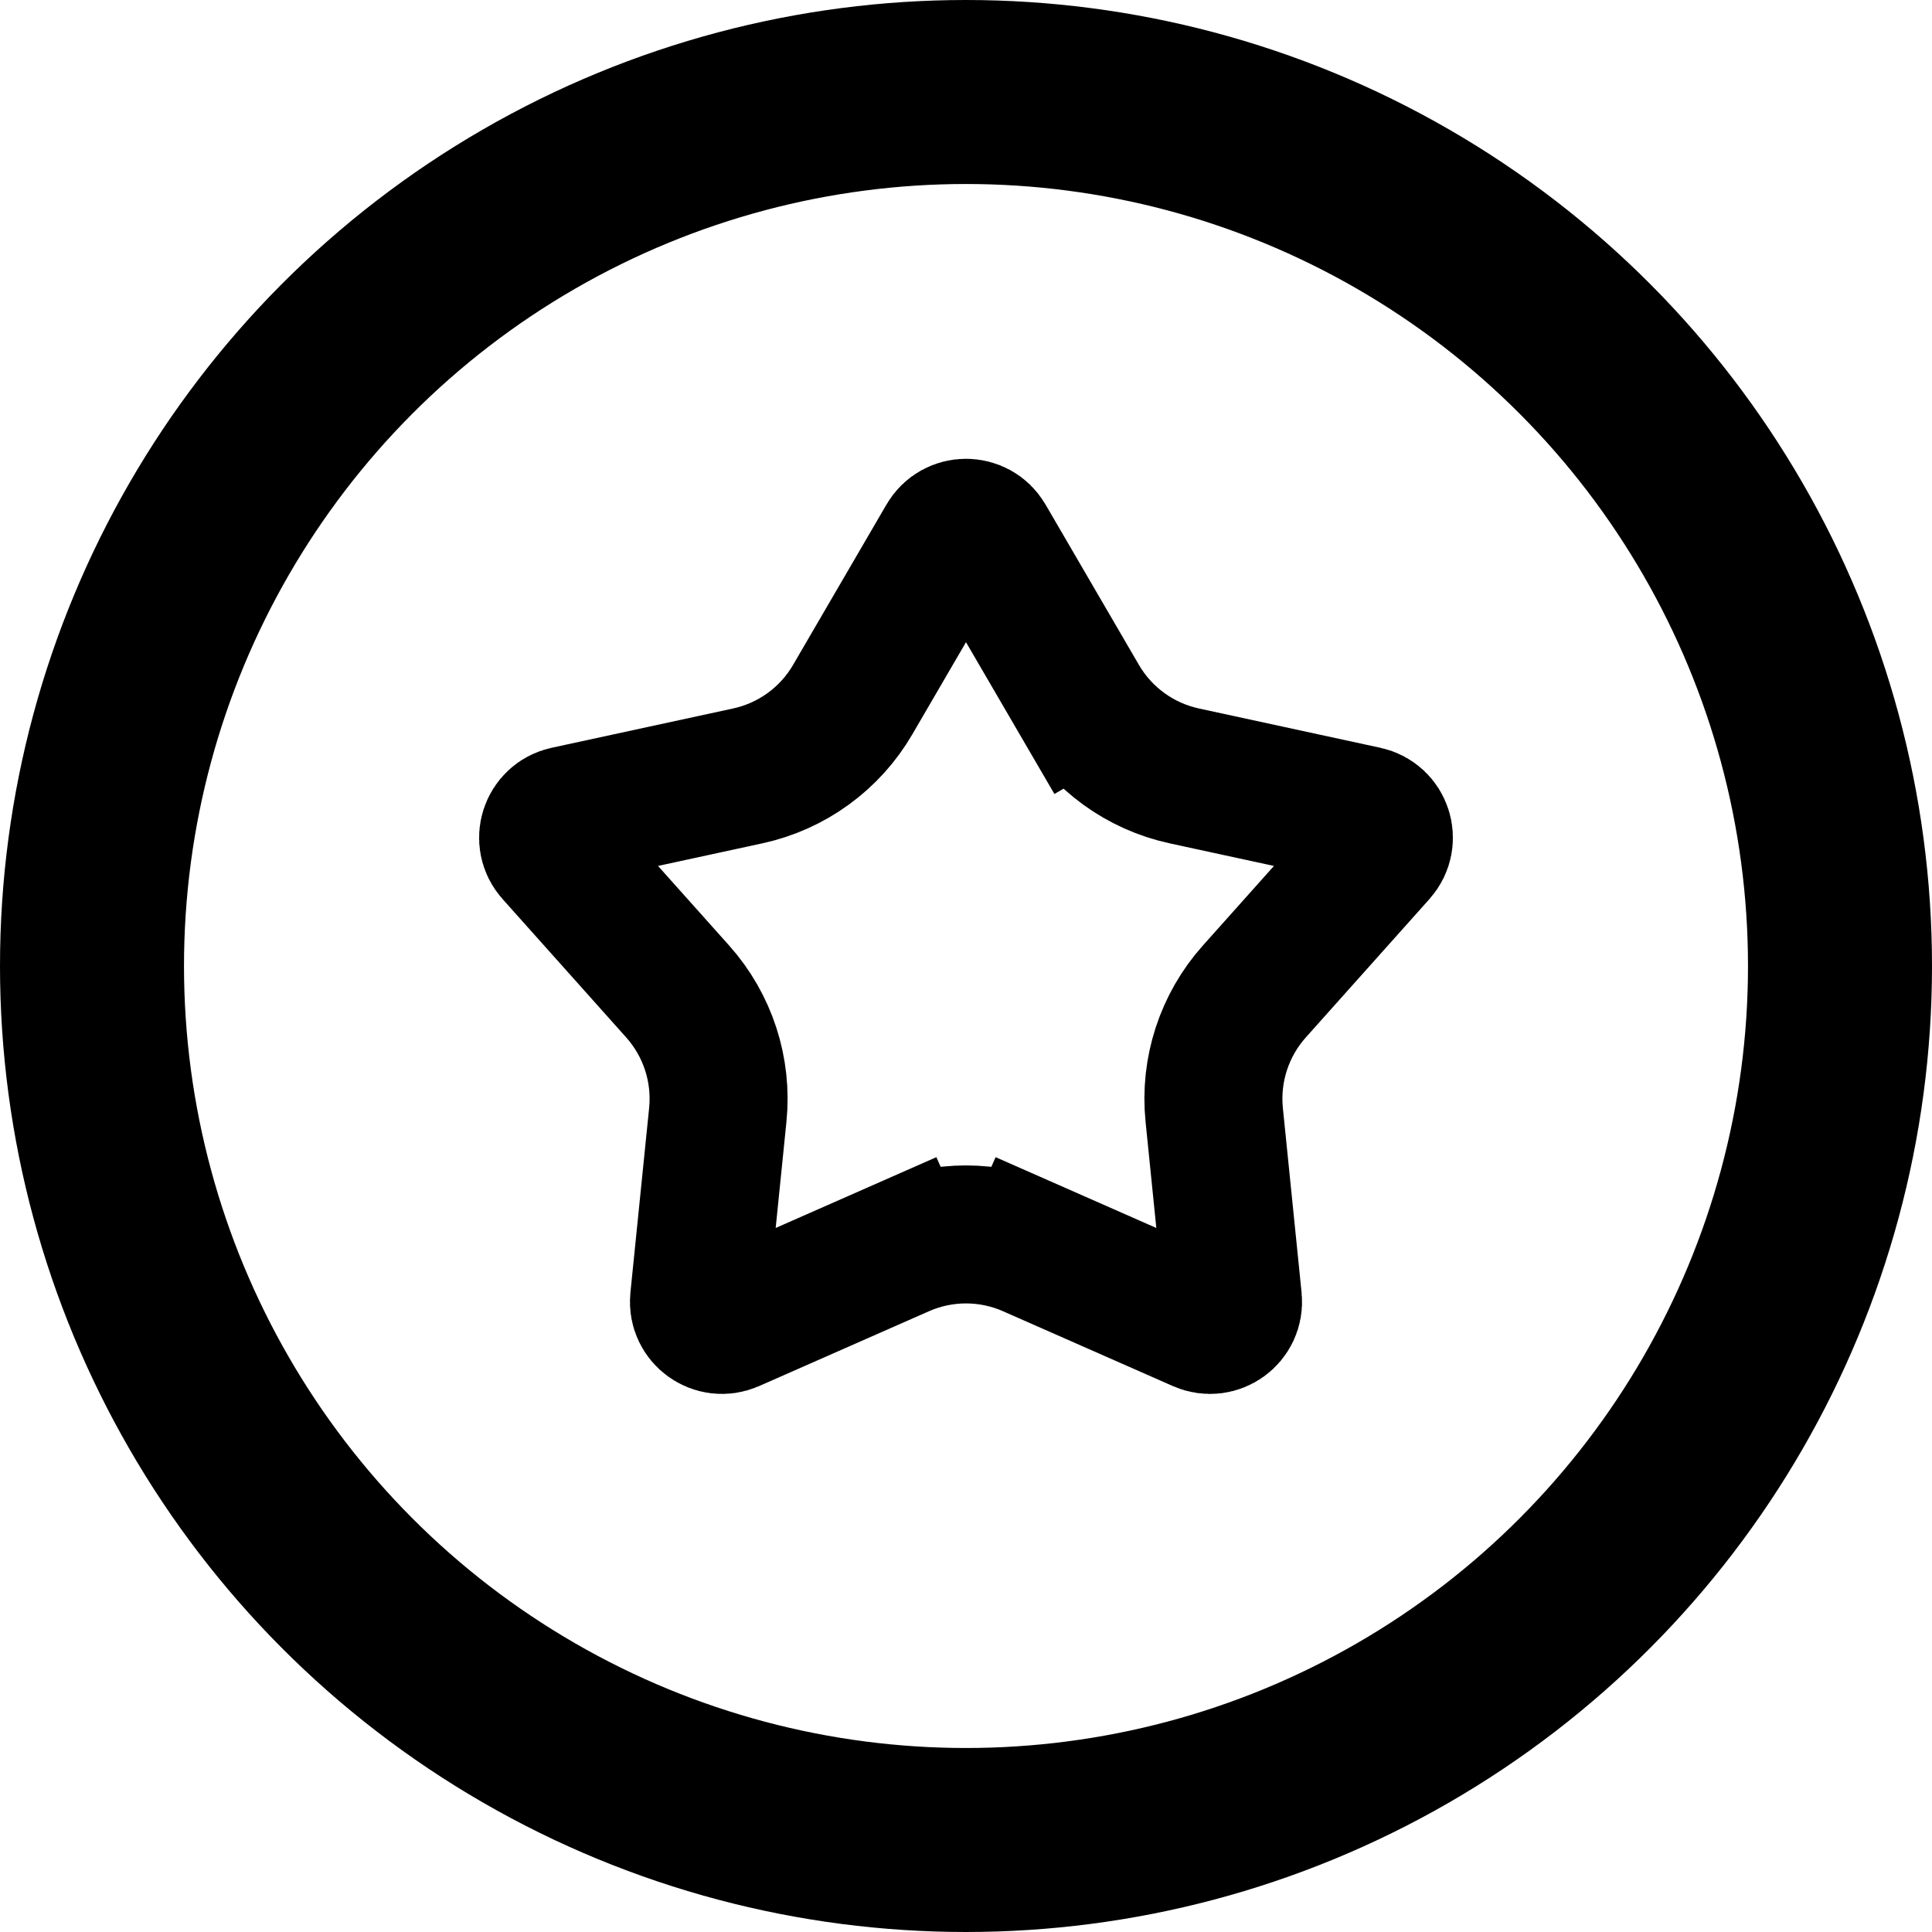
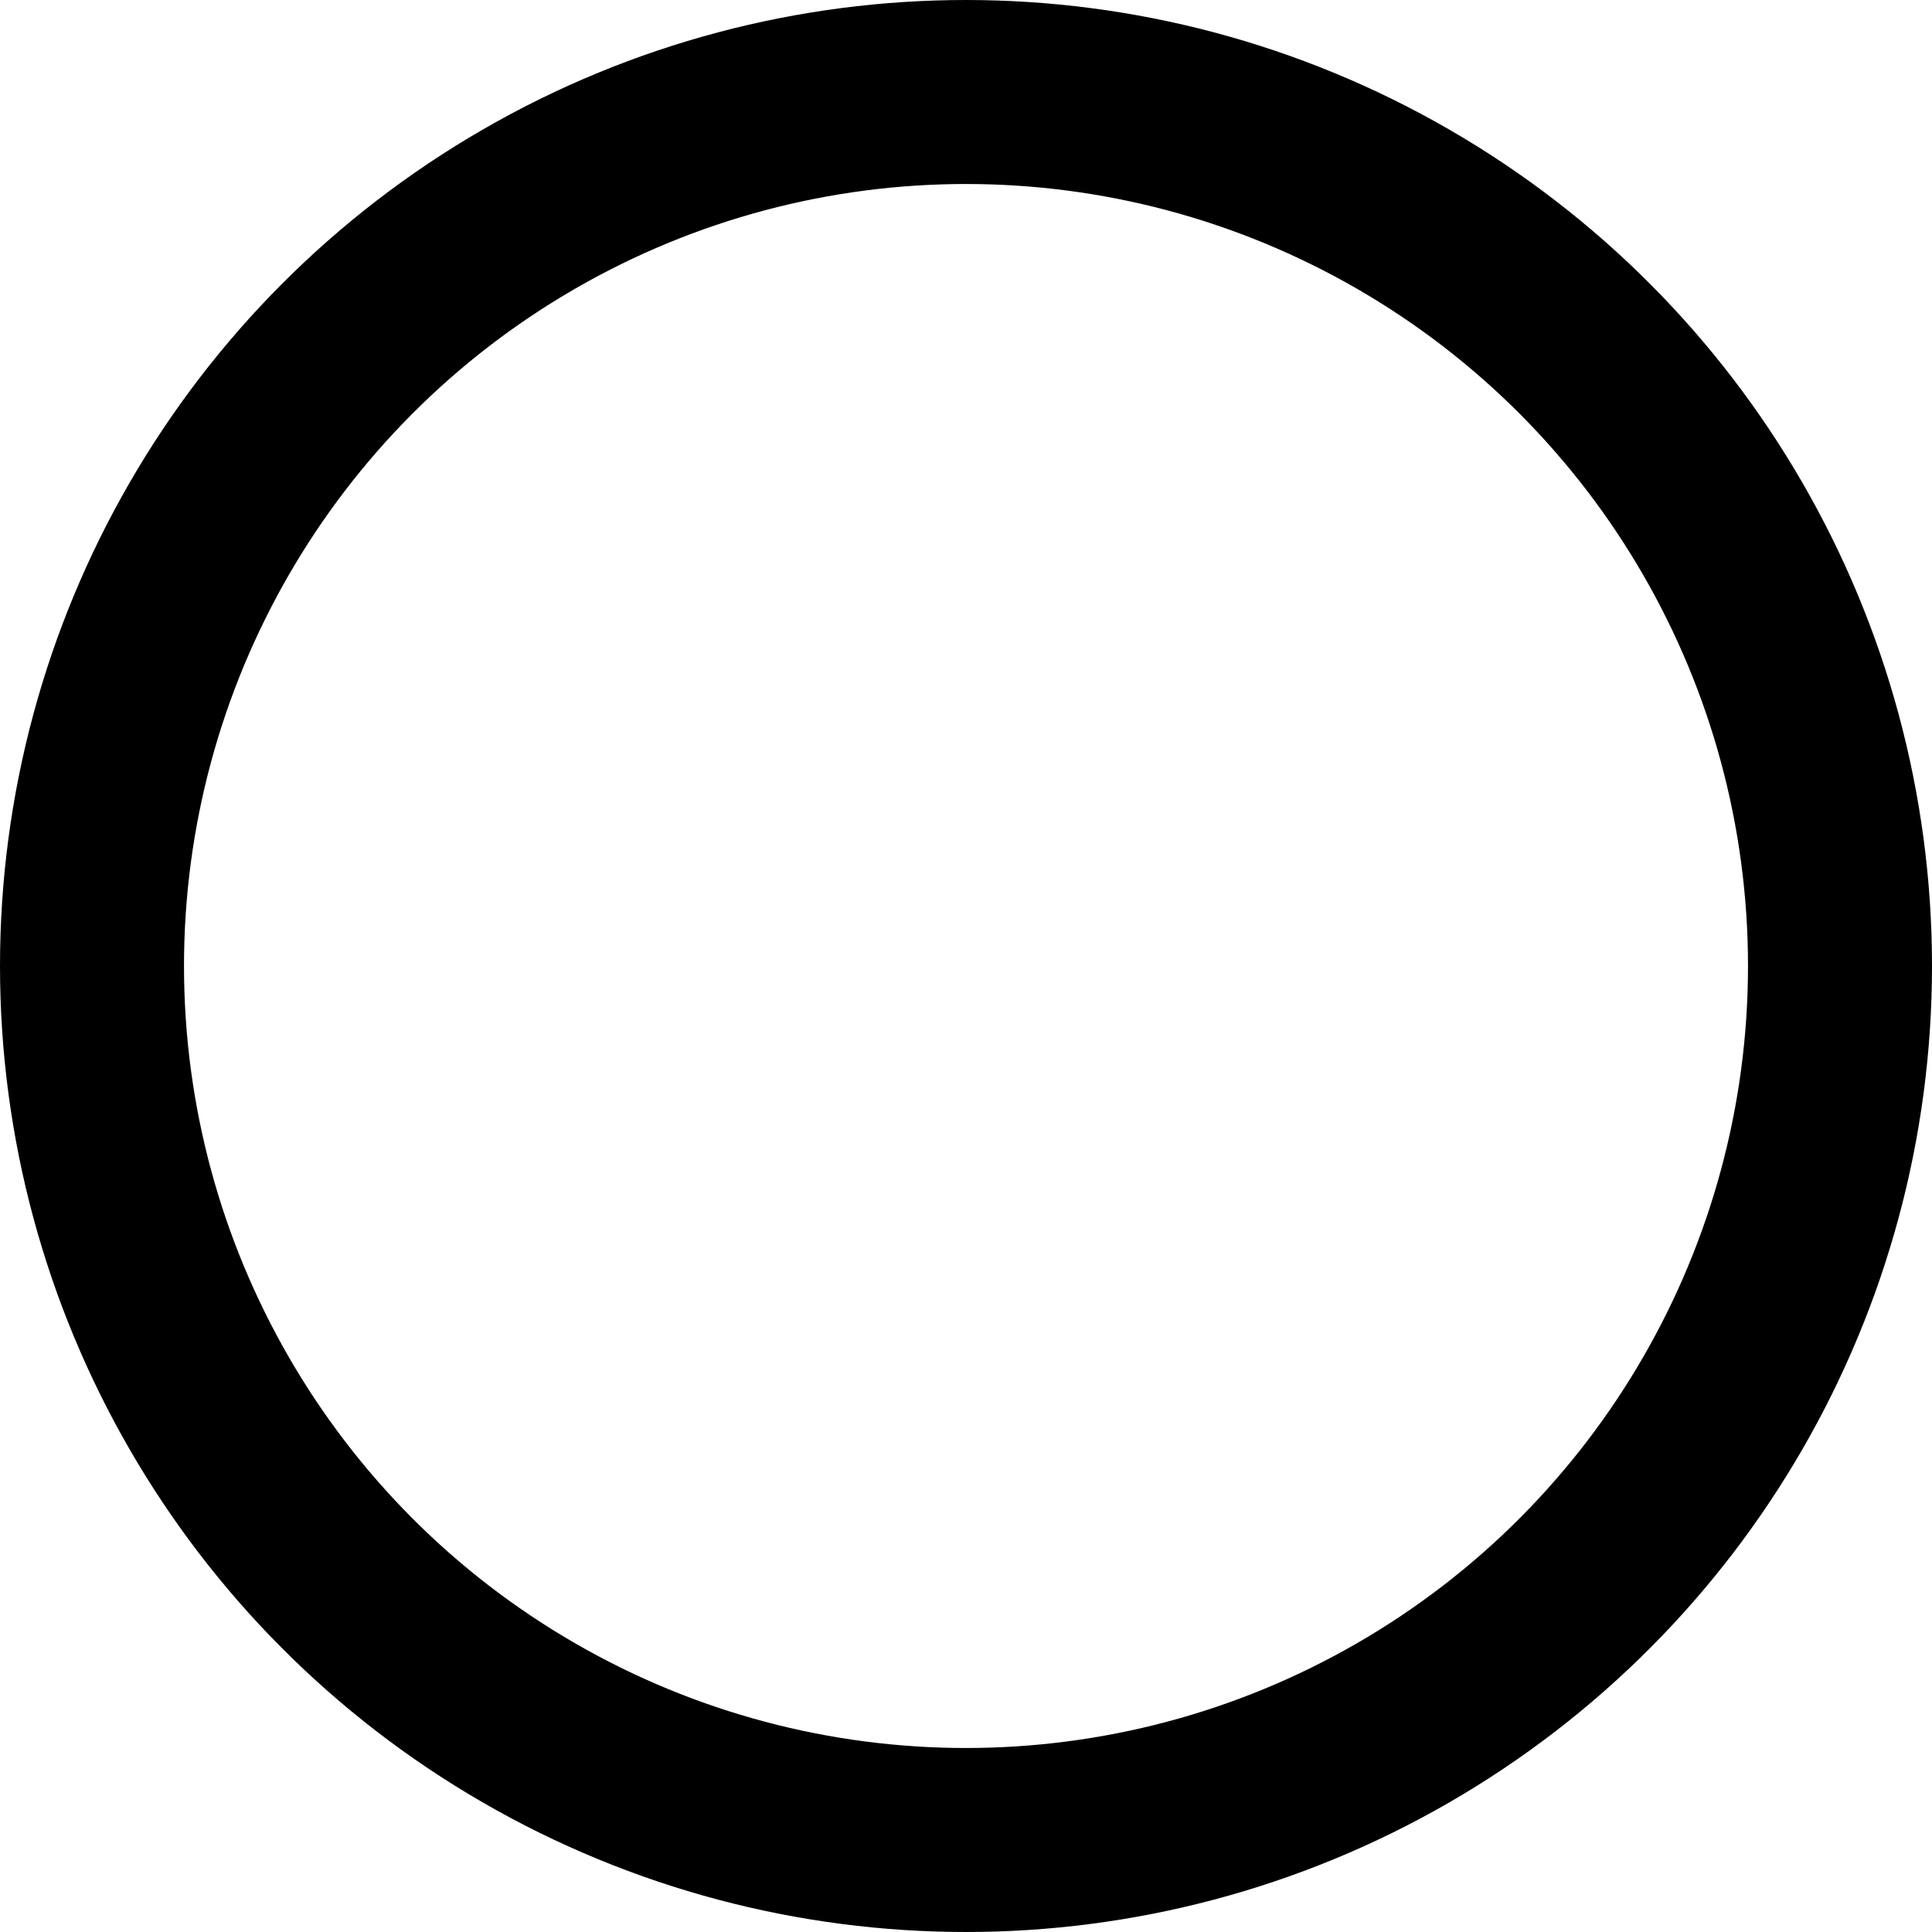
<svg xmlns="http://www.w3.org/2000/svg" width="42" height="42" viewBox="0 0 42 42" fill="none">
  <circle cx="21" cy="21" r="19" stroke="black" stroke-width="4" />
-   <path d="M20.568 11.722C20.761 11.391 21.239 11.391 21.432 11.722L23.463 15.209L24.674 14.503L23.463 15.209C23.957 16.058 24.786 16.66 25.747 16.868L29.69 17.722C30.065 17.803 30.213 18.258 29.957 18.544L27.269 21.553C26.614 22.286 26.297 23.26 26.396 24.237L26.803 28.252C26.841 28.633 26.454 28.914 26.104 28.76L22.411 27.133L21.806 28.505L22.411 27.133C21.512 26.736 20.488 26.736 19.589 27.133L20.194 28.505L19.589 27.133L15.896 28.76C15.546 28.914 15.159 28.633 15.197 28.252L15.604 24.237C15.703 23.26 15.386 22.286 14.731 21.553L12.043 18.544C11.787 18.258 11.935 17.803 12.31 17.722L16.253 16.868C17.214 16.66 18.043 16.058 18.537 15.209L20.568 11.722Z" stroke="black" stroke-width="3" />
</svg>